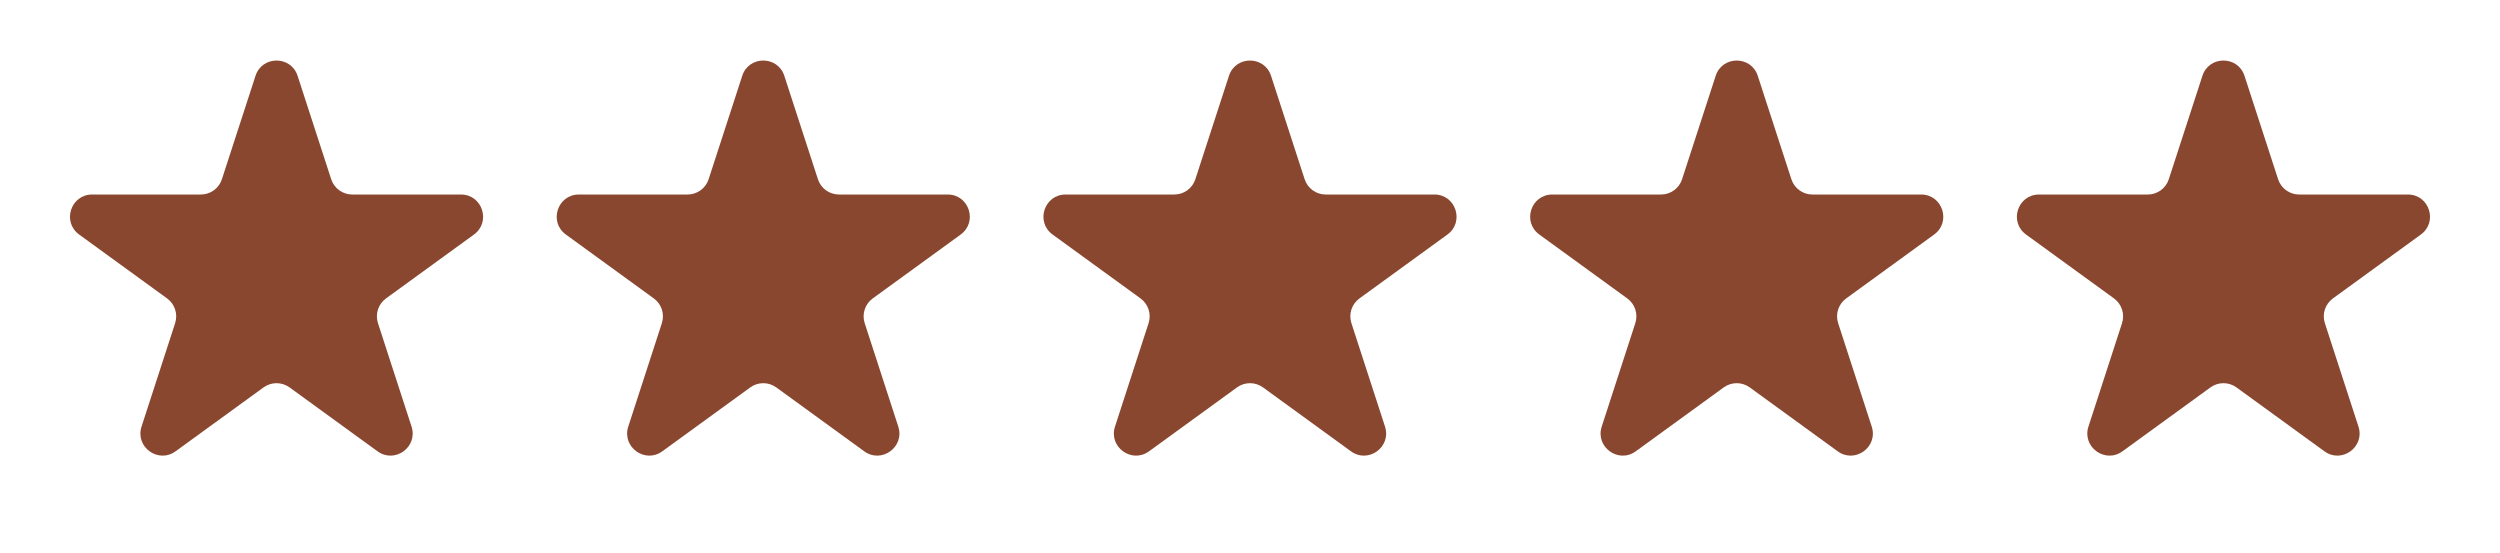
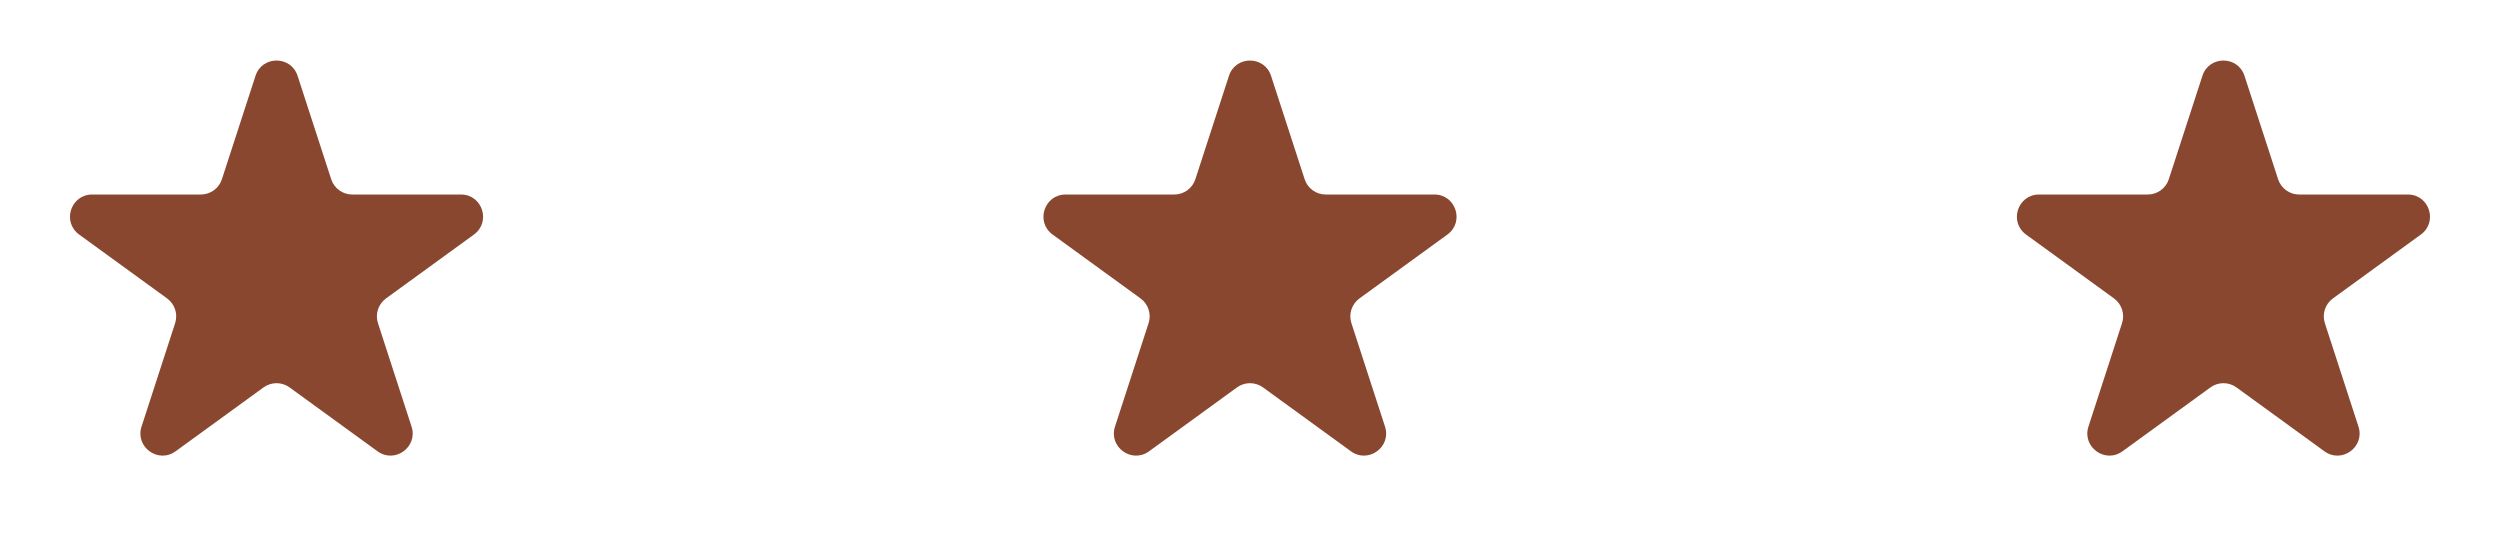
<svg xmlns="http://www.w3.org/2000/svg" fill="none" viewBox="0 0 113 25" height="25" width="113">
  <path fill="#8A4730" d="M11.549 3.427C11.848 2.506 13.152 2.506 13.451 3.427L14.97 8.101C15.104 8.513 15.488 8.792 15.921 8.792H20.835C21.804 8.792 22.206 10.031 21.423 10.601L17.447 13.489C17.097 13.744 16.95 14.195 17.084 14.607L18.602 19.281C18.902 20.203 17.847 20.969 17.064 20.399L13.088 17.511C12.737 17.256 12.263 17.256 11.912 17.511L7.936 20.399C7.153 20.969 6.098 20.203 6.398 19.281L7.916 14.607C8.05 14.195 7.903 13.744 7.553 13.489L3.577 10.601C2.794 10.031 3.196 8.792 4.165 8.792H9.079C9.513 8.792 9.896 8.513 10.03 8.101L11.549 3.427Z" />
-   <path fill="#8A4730" d="M33.549 3.427C33.848 2.506 35.152 2.506 35.451 3.427L36.97 8.101C37.103 8.513 37.487 8.792 37.921 8.792H42.835C43.804 8.792 44.206 10.031 43.423 10.601L39.447 13.489C39.097 13.744 38.95 14.195 39.084 14.607L40.602 19.281C40.902 20.203 39.847 20.969 39.063 20.399L35.088 17.511C34.737 17.256 34.263 17.256 33.912 17.511L29.936 20.399C29.153 20.969 28.098 20.203 28.398 19.281L29.916 14.607C30.05 14.195 29.903 13.744 29.553 13.489L25.577 10.601C24.794 10.031 25.196 8.792 26.165 8.792H31.079C31.512 8.792 31.896 8.513 32.03 8.101L33.549 3.427Z" />
  <path fill="#8A4730" d="M55.549 3.427C55.848 2.506 57.152 2.506 57.451 3.427L58.97 8.101C59.103 8.513 59.487 8.792 59.921 8.792H64.835C65.804 8.792 66.207 10.031 65.423 10.601L61.447 13.489C61.097 13.744 60.95 14.195 61.084 14.607L62.602 19.281C62.902 20.203 61.847 20.969 61.063 20.399L57.088 17.511C56.737 17.256 56.263 17.256 55.912 17.511L51.937 20.399C51.153 20.969 50.098 20.203 50.398 19.281L51.916 14.607C52.05 14.195 51.903 13.744 51.553 13.489L47.577 10.601C46.794 10.031 47.196 8.792 48.165 8.792H53.079C53.513 8.792 53.897 8.513 54.03 8.101L55.549 3.427Z" />
-   <path fill="#8A4730" d="M77.549 3.427C77.848 2.506 79.152 2.506 79.451 3.427L80.97 8.101C81.103 8.513 81.487 8.792 81.921 8.792H86.835C87.804 8.792 88.207 10.031 87.423 10.601L83.447 13.489C83.097 13.744 82.95 14.195 83.084 14.607L84.602 19.281C84.902 20.203 83.847 20.969 83.064 20.399L79.088 17.511C78.737 17.256 78.263 17.256 77.912 17.511L73.936 20.399C73.153 20.969 72.098 20.203 72.398 19.281L73.916 14.607C74.05 14.195 73.903 13.744 73.553 13.489L69.577 10.601C68.793 10.031 69.196 8.792 70.165 8.792H75.079C75.513 8.792 75.897 8.513 76.03 8.101L77.549 3.427Z" />
  <path fill="#8A4730" d="M99.549 3.427C99.848 2.506 101.152 2.506 101.451 3.427L102.97 8.101C103.104 8.513 103.487 8.792 103.921 8.792H108.835C109.804 8.792 110.206 10.031 109.423 10.601L105.447 13.489C105.097 13.744 104.95 14.195 105.084 14.607L106.602 19.281C106.902 20.203 105.847 20.969 105.064 20.399L101.088 17.511C100.737 17.256 100.263 17.256 99.912 17.511L95.936 20.399C95.153 20.969 94.098 20.203 94.398 19.281L95.916 14.607C96.05 14.195 95.903 13.744 95.553 13.489L91.577 10.601C90.793 10.031 91.196 8.792 92.165 8.792H97.079C97.513 8.792 97.897 8.513 98.03 8.101L99.549 3.427Z" />
</svg>